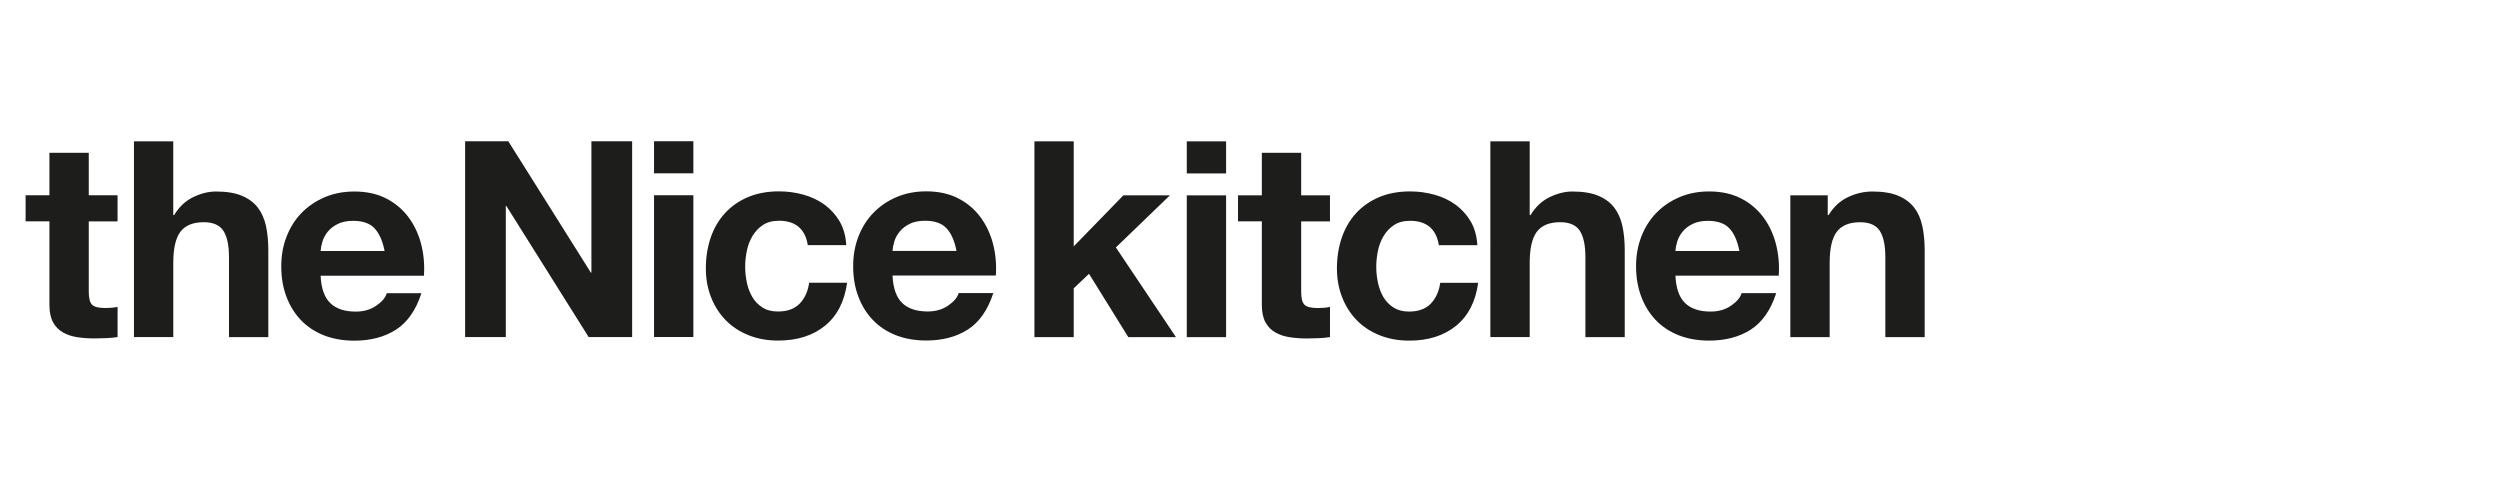
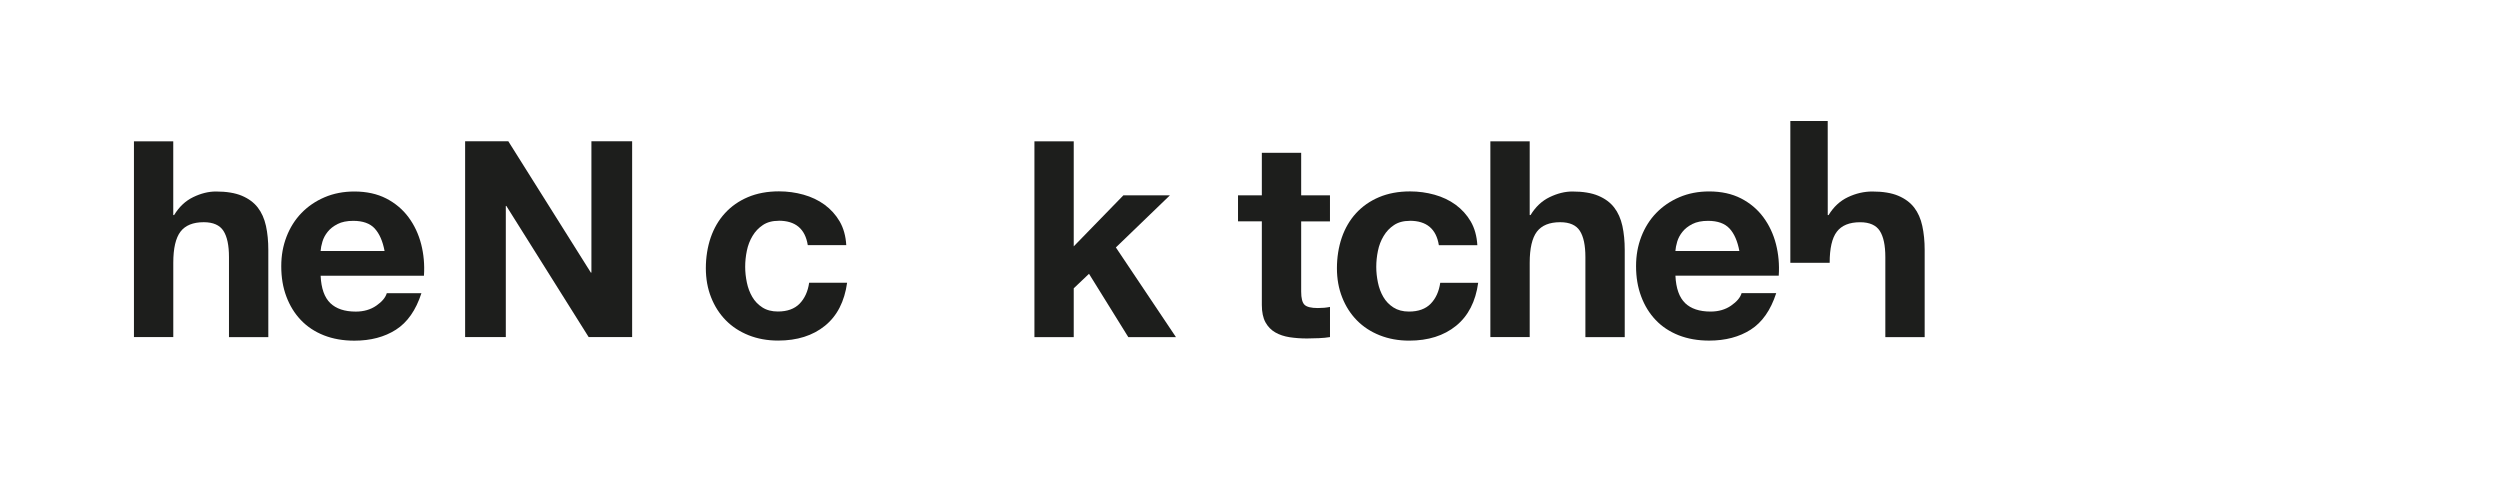
<svg xmlns="http://www.w3.org/2000/svg" id="Livello_1" viewBox="0 0 830 160">
  <defs>
    <style>.cls-1{fill:#fff;}.cls-2{fill:#1d1e1c;}</style>
  </defs>
  <rect class="cls-1" width="830" height="160" />
  <g>
-     <path class="cls-2" d="M39.03,64.85v8.65h-9.56v23.3c0,2.19,.37,3.65,1.11,4.37,.74,.73,2.21,1.09,4.42,1.09,.73,0,1.44-.04,2.11-.09,.68-.06,1.32-.16,1.93-.28v10.01c-1.1,.18-2.33,.31-3.68,.36-1.35,.06-2.67,.1-3.96,.1-2.02,0-3.94-.14-5.74-.41-1.81-.28-3.41-.81-4.78-1.6-1.38-.79-2.47-1.91-3.27-3.36-.79-1.46-1.2-3.37-1.2-5.74v-27.77h-7.91v-8.65h7.91v-14.11h13.06v14.11h9.56Z" />
    <path class="cls-2" d="M57.52,46.92v24.49h.28c1.66-2.73,3.77-4.72,6.34-5.96,2.57-1.25,5.09-1.87,7.55-1.87,3.49,0,6.36,.47,8.6,1.41,2.23,.94,4,2.24,5.29,3.91,1.29,1.67,2.19,3.71,2.72,6.1,.52,2.39,.78,5.05,.78,7.97v28.95h-13.06v-26.58c0-3.89-.61-6.78-1.84-8.7-1.23-1.9-3.41-2.87-6.53-2.87-3.56,0-6.13,1.05-7.73,3.14-1.59,2.09-2.39,5.54-2.39,10.33v24.67h-13.06V46.92h13.06Z" />
    <path class="cls-2" d="M124.42,75.87c-1.56-1.69-3.94-2.55-7.13-2.55-2.08,0-3.82,.35-5.2,1.05-1.38,.7-2.48,1.56-3.3,2.59-.83,1.03-1.41,2.13-1.75,3.29-.34,1.15-.54,2.17-.6,3.09h21.24c-.61-3.27-1.7-5.76-3.27-7.47m-14.76,24.76c1.96,1.88,4.78,2.82,8.46,2.82,2.64,0,4.91-.65,6.81-1.96,1.9-1.31,3.06-2.69,3.49-4.14h11.5c-1.83,5.64-4.66,9.68-8.46,12.11-3.8,2.43-8.4,3.64-13.8,3.64-3.74,0-7.11-.59-10.11-1.77-3.01-1.19-5.55-2.87-7.64-5.06-2.08-2.18-3.69-4.79-4.83-7.83-1.14-3.03-1.69-6.37-1.69-10.01s.58-6.8,1.74-9.83c1.17-3.03,2.82-5.66,4.97-7.88,2.14-2.21,4.7-3.96,7.68-5.23,2.97-1.27,6.27-1.91,9.88-1.91,4.05,0,7.58,.78,10.59,2.32,3,1.55,5.47,3.63,7.4,6.24,1.93,2.61,3.33,5.59,4.19,8.93,.85,3.33,1.17,6.82,.92,10.47h-34.3c.19,4.19,1.26,7.22,3.22,9.1" />
    <polygon class="cls-2" points="196.35 46.9 196.35 90.5 196.16 90.5 168.76 46.9 154.42 46.9 154.42 111.9 167.93 111.9 167.93 68.38 168.11 68.38 195.43 111.9 209.87 111.9 209.87 46.9 196.35 46.9" />
-     <path class="cls-2" d="M217.14,111.89h13.06v-47.07h-13.06v47.07Zm0-54.35h13.06v-10.65h-13.06v10.65Z" />
    <path class="cls-2" d="M258.52,73.3c-2.08,0-3.83,.47-5.24,1.41-1.41,.94-2.57,2.15-3.45,3.64-.89,1.49-1.52,3.12-1.88,4.91-.37,1.8-.55,3.57-.55,5.32s.19,3.44,.55,5.19c.36,1.76,.96,3.36,1.79,4.78,.83,1.44,1.95,2.6,3.36,3.51,1.41,.91,3.13,1.36,5.15,1.36,3.13,0,5.53-.87,7.22-2.6,1.68-1.73,2.75-4.04,3.17-6.96h12.6c-.87,6.25-3.31,11.02-7.36,14.3-4.04,3.27-9.22,4.91-15.54,4.91-3.56,0-6.82-.59-9.79-1.77-2.97-1.19-5.5-2.84-7.58-4.96-2.09-2.13-3.72-4.66-4.88-7.61-1.17-2.94-1.75-6.17-1.75-9.7s.54-7.02,1.61-10.15c1.08-3.12,2.65-5.83,4.74-8.1,2.08-2.28,4.63-4.06,7.62-5.33,3-1.27,6.45-1.92,10.3-1.92,2.82,0,5.53,.37,8.14,1.1,2.61,.73,4.94,1.83,6.99,3.32,2.05,1.5,3.72,3.34,5.02,5.55,1.29,2.22,2.02,4.85,2.2,7.88h-12.78c-.86-5.41-4.08-8.1-9.65-8.1" />
-     <path class="cls-2" d="M314.29,75.84c-1.56-1.69-3.94-2.55-7.13-2.55-2.08,0-3.82,.35-5.2,1.05-1.38,.69-2.48,1.56-3.3,2.59-.83,1.03-1.41,2.13-1.75,3.27-.34,1.16-.54,2.19-.6,3.1h21.24c-.61-3.27-1.7-5.76-3.27-7.47m-14.76,24.76c1.96,1.88,4.78,2.82,8.46,2.82,2.64,0,4.91-.65,6.81-1.96,1.9-1.31,3.06-2.69,3.49-4.15h11.5c-1.84,5.65-4.66,9.68-8.46,12.11-3.8,2.43-8.4,3.64-13.8,3.64-3.74,0-7.11-.59-10.12-1.77-3-1.19-5.54-2.87-7.63-5.06-2.08-2.18-3.69-4.79-4.83-7.83-1.14-3.03-1.69-6.37-1.69-10.01s.58-6.8,1.74-9.83c1.17-3.03,2.82-5.66,4.97-7.88s4.7-3.96,7.68-5.23c2.97-1.27,6.27-1.91,9.88-1.91,4.05,0,7.58,.77,10.59,2.32,3,1.54,5.47,3.62,7.4,6.24,1.93,2.61,3.33,5.59,4.19,8.93,.85,3.33,1.17,6.82,.92,10.47h-34.3c.19,4.19,1.26,7.22,3.22,9.1" />
    <polygon class="cls-2" points="343.43 46.93 343.43 111.93 356.48 111.93 356.48 95.72 361.55 90.9 374.6 111.93 390.42 111.93 370.47 82.15 388.4 64.86 372.95 64.86 356.48 81.79 356.48 46.93 343.43 46.93" />
-     <path class="cls-2" d="M394.01,111.93h13.05v-47.07h-13.05v47.07Zm0-54.35h13.05v-10.65h-13.05v10.65Z" />
    <path class="cls-2" d="M441.55,64.86v8.65h-9.56v23.3c0,2.19,.37,3.65,1.11,4.37,.74,.73,2.21,1.09,4.42,1.09,.73,0,1.44-.04,2.11-.09,.68-.06,1.32-.16,1.93-.28v10.01c-1.1,.18-2.33,.31-3.68,.36-1.35,.06-2.67,.1-3.96,.1-2.02,0-3.94-.14-5.74-.41-1.81-.28-3.41-.81-4.78-1.6-1.38-.79-2.47-1.91-3.27-3.36-.79-1.46-1.2-3.37-1.2-5.74v-27.77h-7.91v-8.65h7.91v-14.11h13.06v14.11h9.56Z" />
    <path class="cls-2" d="M468.04,73.32c-2.08,0-3.83,.47-5.24,1.41-1.41,.94-2.57,2.15-3.45,3.65-.89,1.48-1.52,3.12-1.88,4.91-.37,1.8-.55,3.57-.55,5.32s.19,3.44,.55,5.19c.36,1.76,.96,3.36,1.79,4.78,.83,1.43,1.95,2.6,3.36,3.5s3.13,1.36,5.15,1.36c3.13,0,5.53-.87,7.22-2.6,1.68-1.73,2.75-4.04,3.17-6.96h12.6c-.86,6.25-3.31,11.02-7.36,14.3-4.04,3.27-9.22,4.91-15.54,4.91-3.56,0-6.82-.59-9.79-1.77-2.97-1.18-5.5-2.84-7.58-4.96-2.09-2.13-3.72-4.66-4.88-7.61-1.17-2.94-1.75-6.17-1.75-9.7s.54-7.02,1.61-10.15c1.08-3.12,2.65-5.83,4.73-8.1,2.09-2.28,4.63-4.06,7.63-5.33,3-1.27,6.45-1.92,10.3-1.92,2.82,0,5.53,.37,8.14,1.1,2.61,.73,4.94,1.83,6.99,3.32,2.05,1.5,3.72,3.34,5.02,5.55,1.29,2.22,2.02,4.85,2.2,7.88h-12.78c-.86-5.41-4.08-8.1-9.65-8.1" />
    <path class="cls-2" d="M507.86,46.92v24.49h.28c1.66-2.73,3.77-4.72,6.34-5.96,2.57-1.24,5.09-1.87,7.55-1.87,3.49,0,6.36,.47,8.59,1.41,2.24,.94,4.01,2.24,5.29,3.91,1.29,1.67,2.19,3.71,2.72,6.1,.52,2.4,.78,5.06,.78,7.97v28.95h-13.06v-26.58c0-3.89-.61-6.78-1.84-8.7-1.23-1.91-3.41-2.87-6.53-2.87-3.56,0-6.13,1.05-7.73,3.14-1.59,2.09-2.39,5.54-2.39,10.33v24.67h-13.06V46.92h13.06Z" />
    <path class="cls-2" d="M574.2,75.87c-1.56-1.69-3.94-2.55-7.12-2.55-2.08,0-3.82,.35-5.2,1.05-1.38,.7-2.48,1.56-3.3,2.59-.83,1.03-1.41,2.13-1.75,3.27-.34,1.16-.54,2.19-.6,3.1h21.24c-.61-3.27-1.7-5.77-3.27-7.47m-14.76,24.76c1.96,1.88,4.78,2.82,8.46,2.82,2.64,0,4.91-.65,6.81-1.96,1.9-1.31,3.07-2.69,3.5-4.15h11.49c-1.83,5.65-4.66,9.68-8.46,12.11-3.8,2.43-8.4,3.64-13.8,3.64-3.73,0-7.11-.59-10.12-1.77-3-1.19-5.55-2.87-7.63-5.06-2.08-2.18-3.69-4.79-4.82-7.83-1.14-3.03-1.7-6.37-1.7-10.01s.58-6.8,1.74-9.83c1.17-3.03,2.82-5.66,4.97-7.88,2.14-2.21,4.7-3.96,7.68-5.23,2.97-1.27,6.27-1.91,9.88-1.91,4.05,0,7.58,.78,10.59,2.32,3,1.55,5.47,3.63,7.4,6.24,1.93,2.61,3.33,5.59,4.19,8.93,.85,3.33,1.17,6.82,.92,10.47h-34.3c.19,4.19,1.26,7.22,3.22,9.1" />
-     <path class="cls-2" d="M606.81,64.86v6.55h.28c1.66-2.73,3.8-4.72,6.43-5.96,2.64-1.25,5.33-1.87,8.09-1.87,3.5,0,6.36,.47,8.6,1.41,2.23,.94,4,2.25,5.29,3.91,1.28,1.67,2.19,3.71,2.7,6.1,.52,2.39,.79,5.05,.79,7.97v28.95h-13.06v-26.58c0-3.88-.61-6.78-1.84-8.69-1.23-1.9-3.41-2.87-6.53-2.87-3.56,0-6.13,1.05-7.73,3.14-1.6,2.09-2.38,5.54-2.38,10.33v24.67h-13.06v-47.07h12.41Z" />
+     <path class="cls-2" d="M606.81,64.86v6.55h.28c1.66-2.73,3.8-4.72,6.43-5.96,2.64-1.25,5.33-1.87,8.09-1.87,3.5,0,6.36,.47,8.6,1.41,2.23,.94,4,2.25,5.29,3.91,1.28,1.67,2.19,3.71,2.7,6.1,.52,2.39,.79,5.05,.79,7.97v28.95h-13.06v-26.58c0-3.88-.61-6.78-1.84-8.69-1.23-1.9-3.41-2.87-6.53-2.87-3.56,0-6.13,1.05-7.73,3.14-1.6,2.09-2.38,5.54-2.38,10.33h-13.06v-47.07h12.41Z" />
  </g>
</svg>